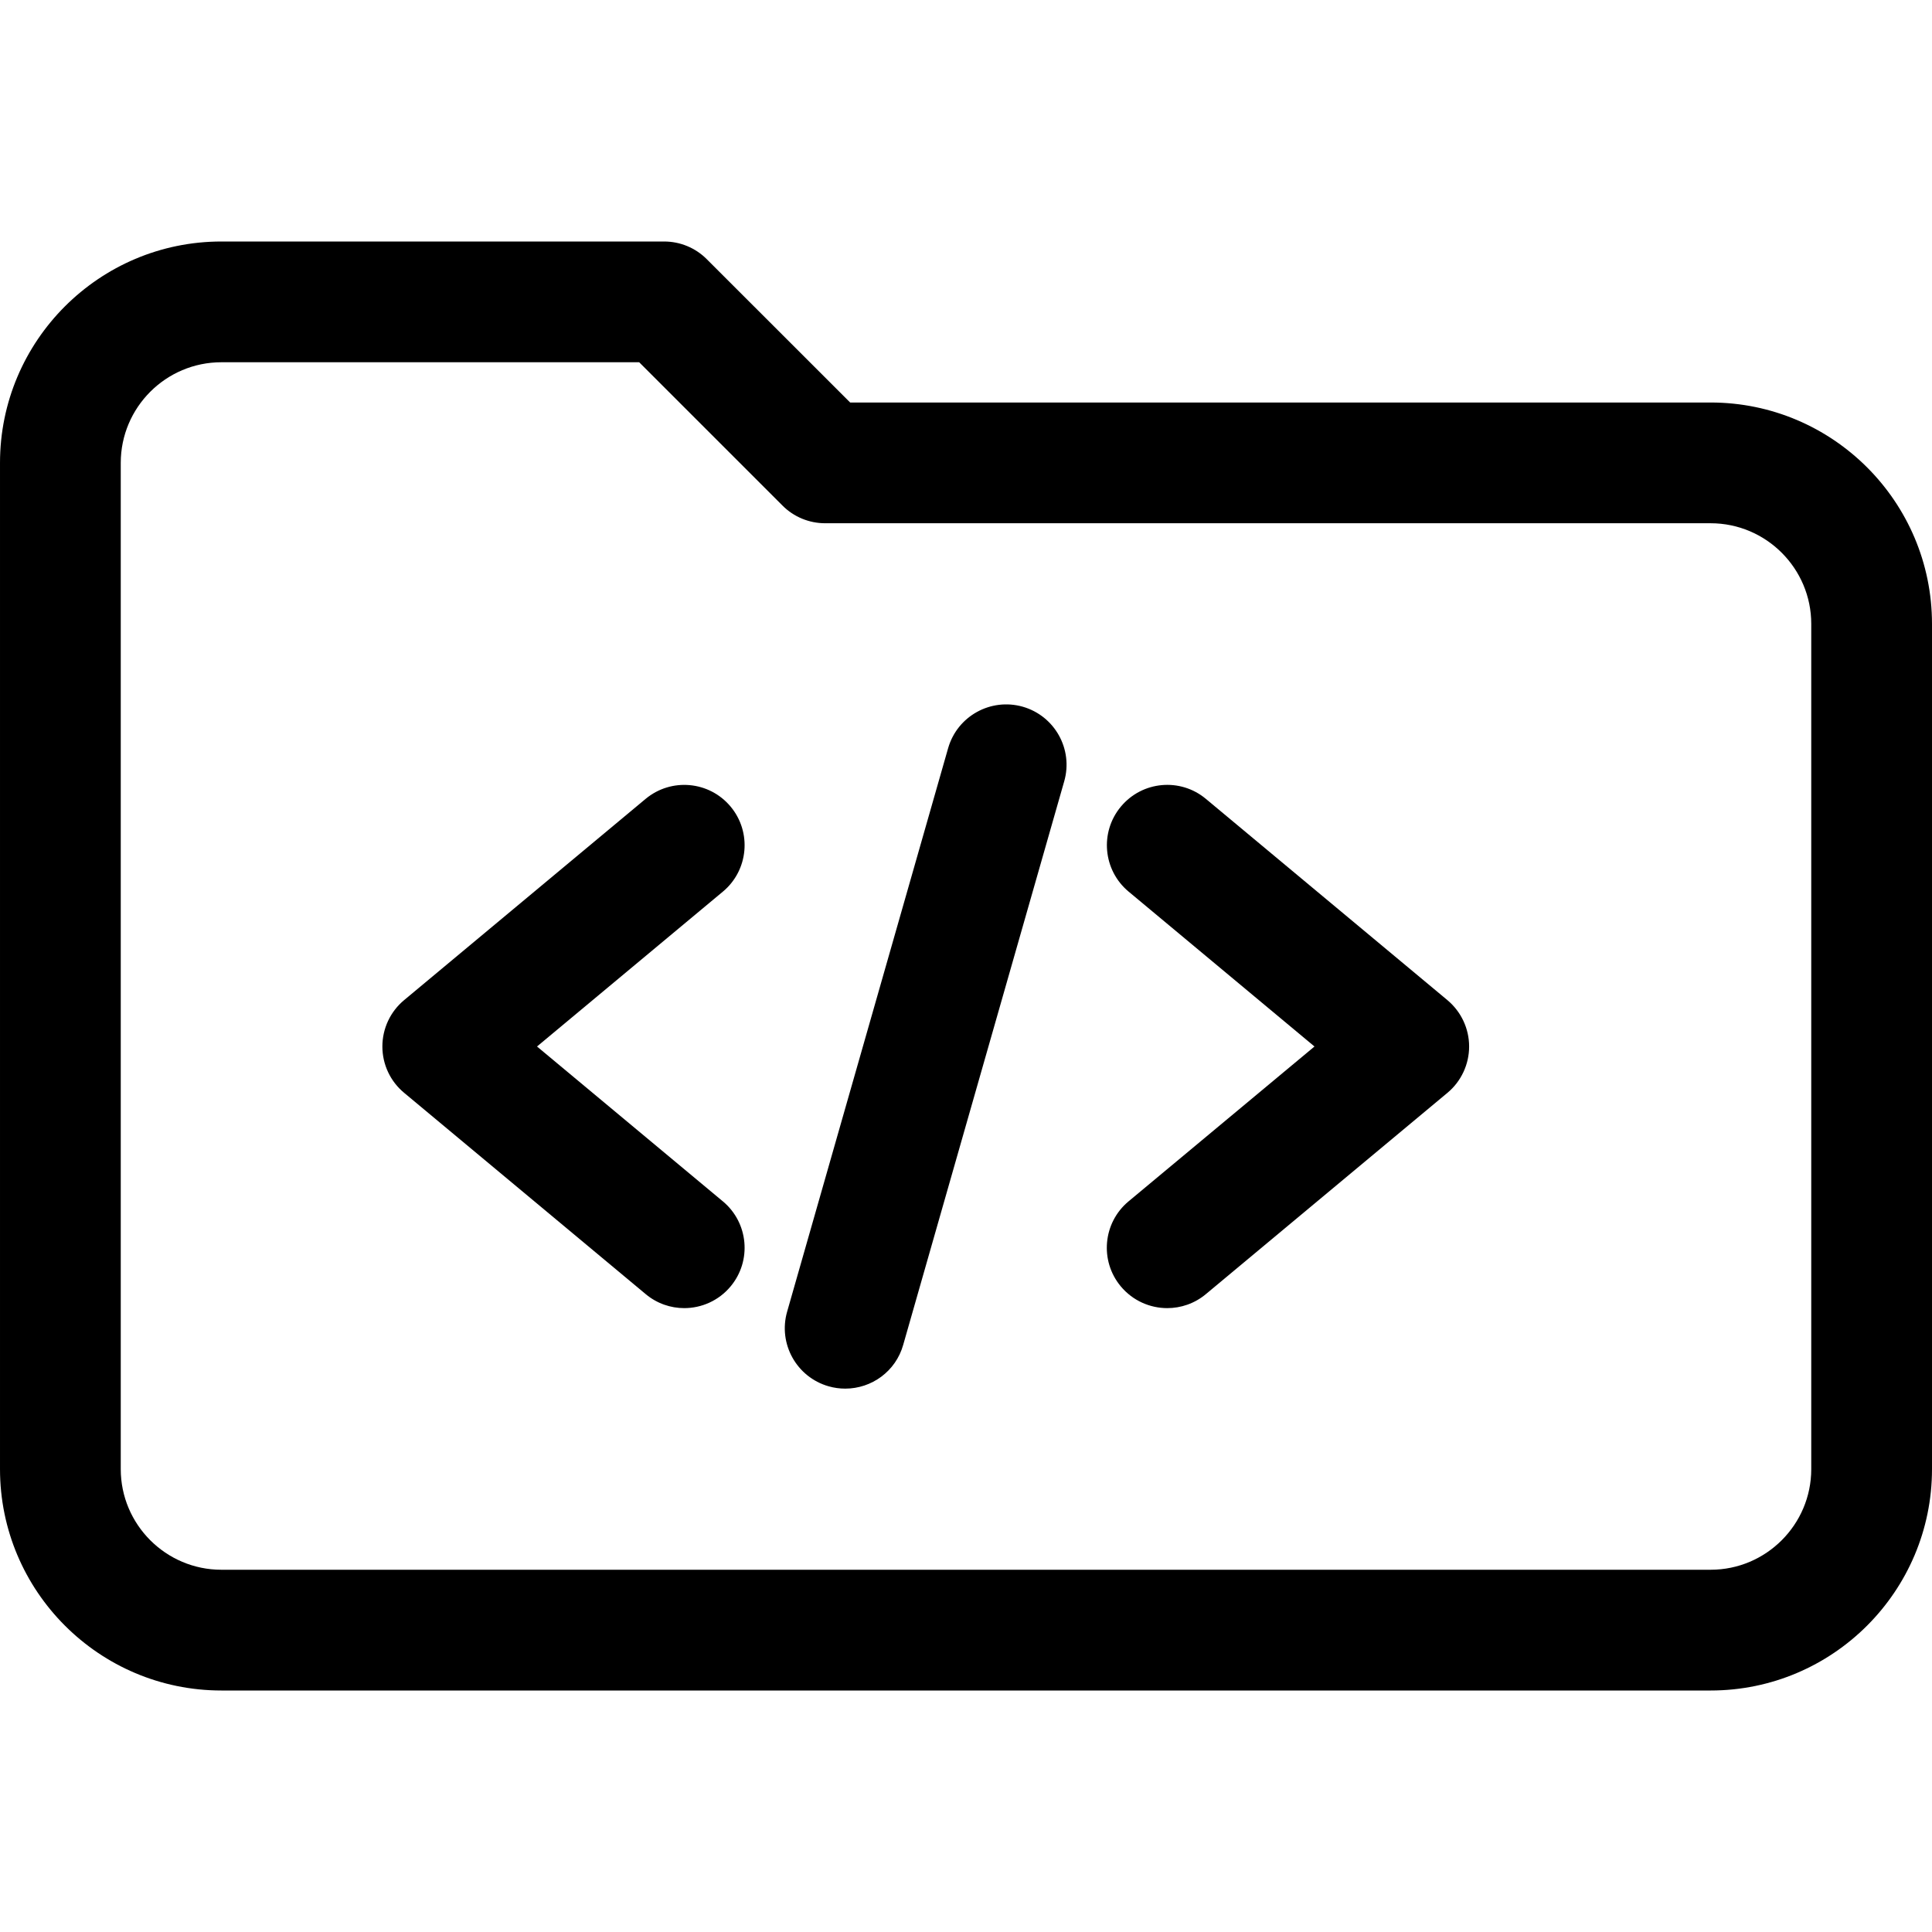
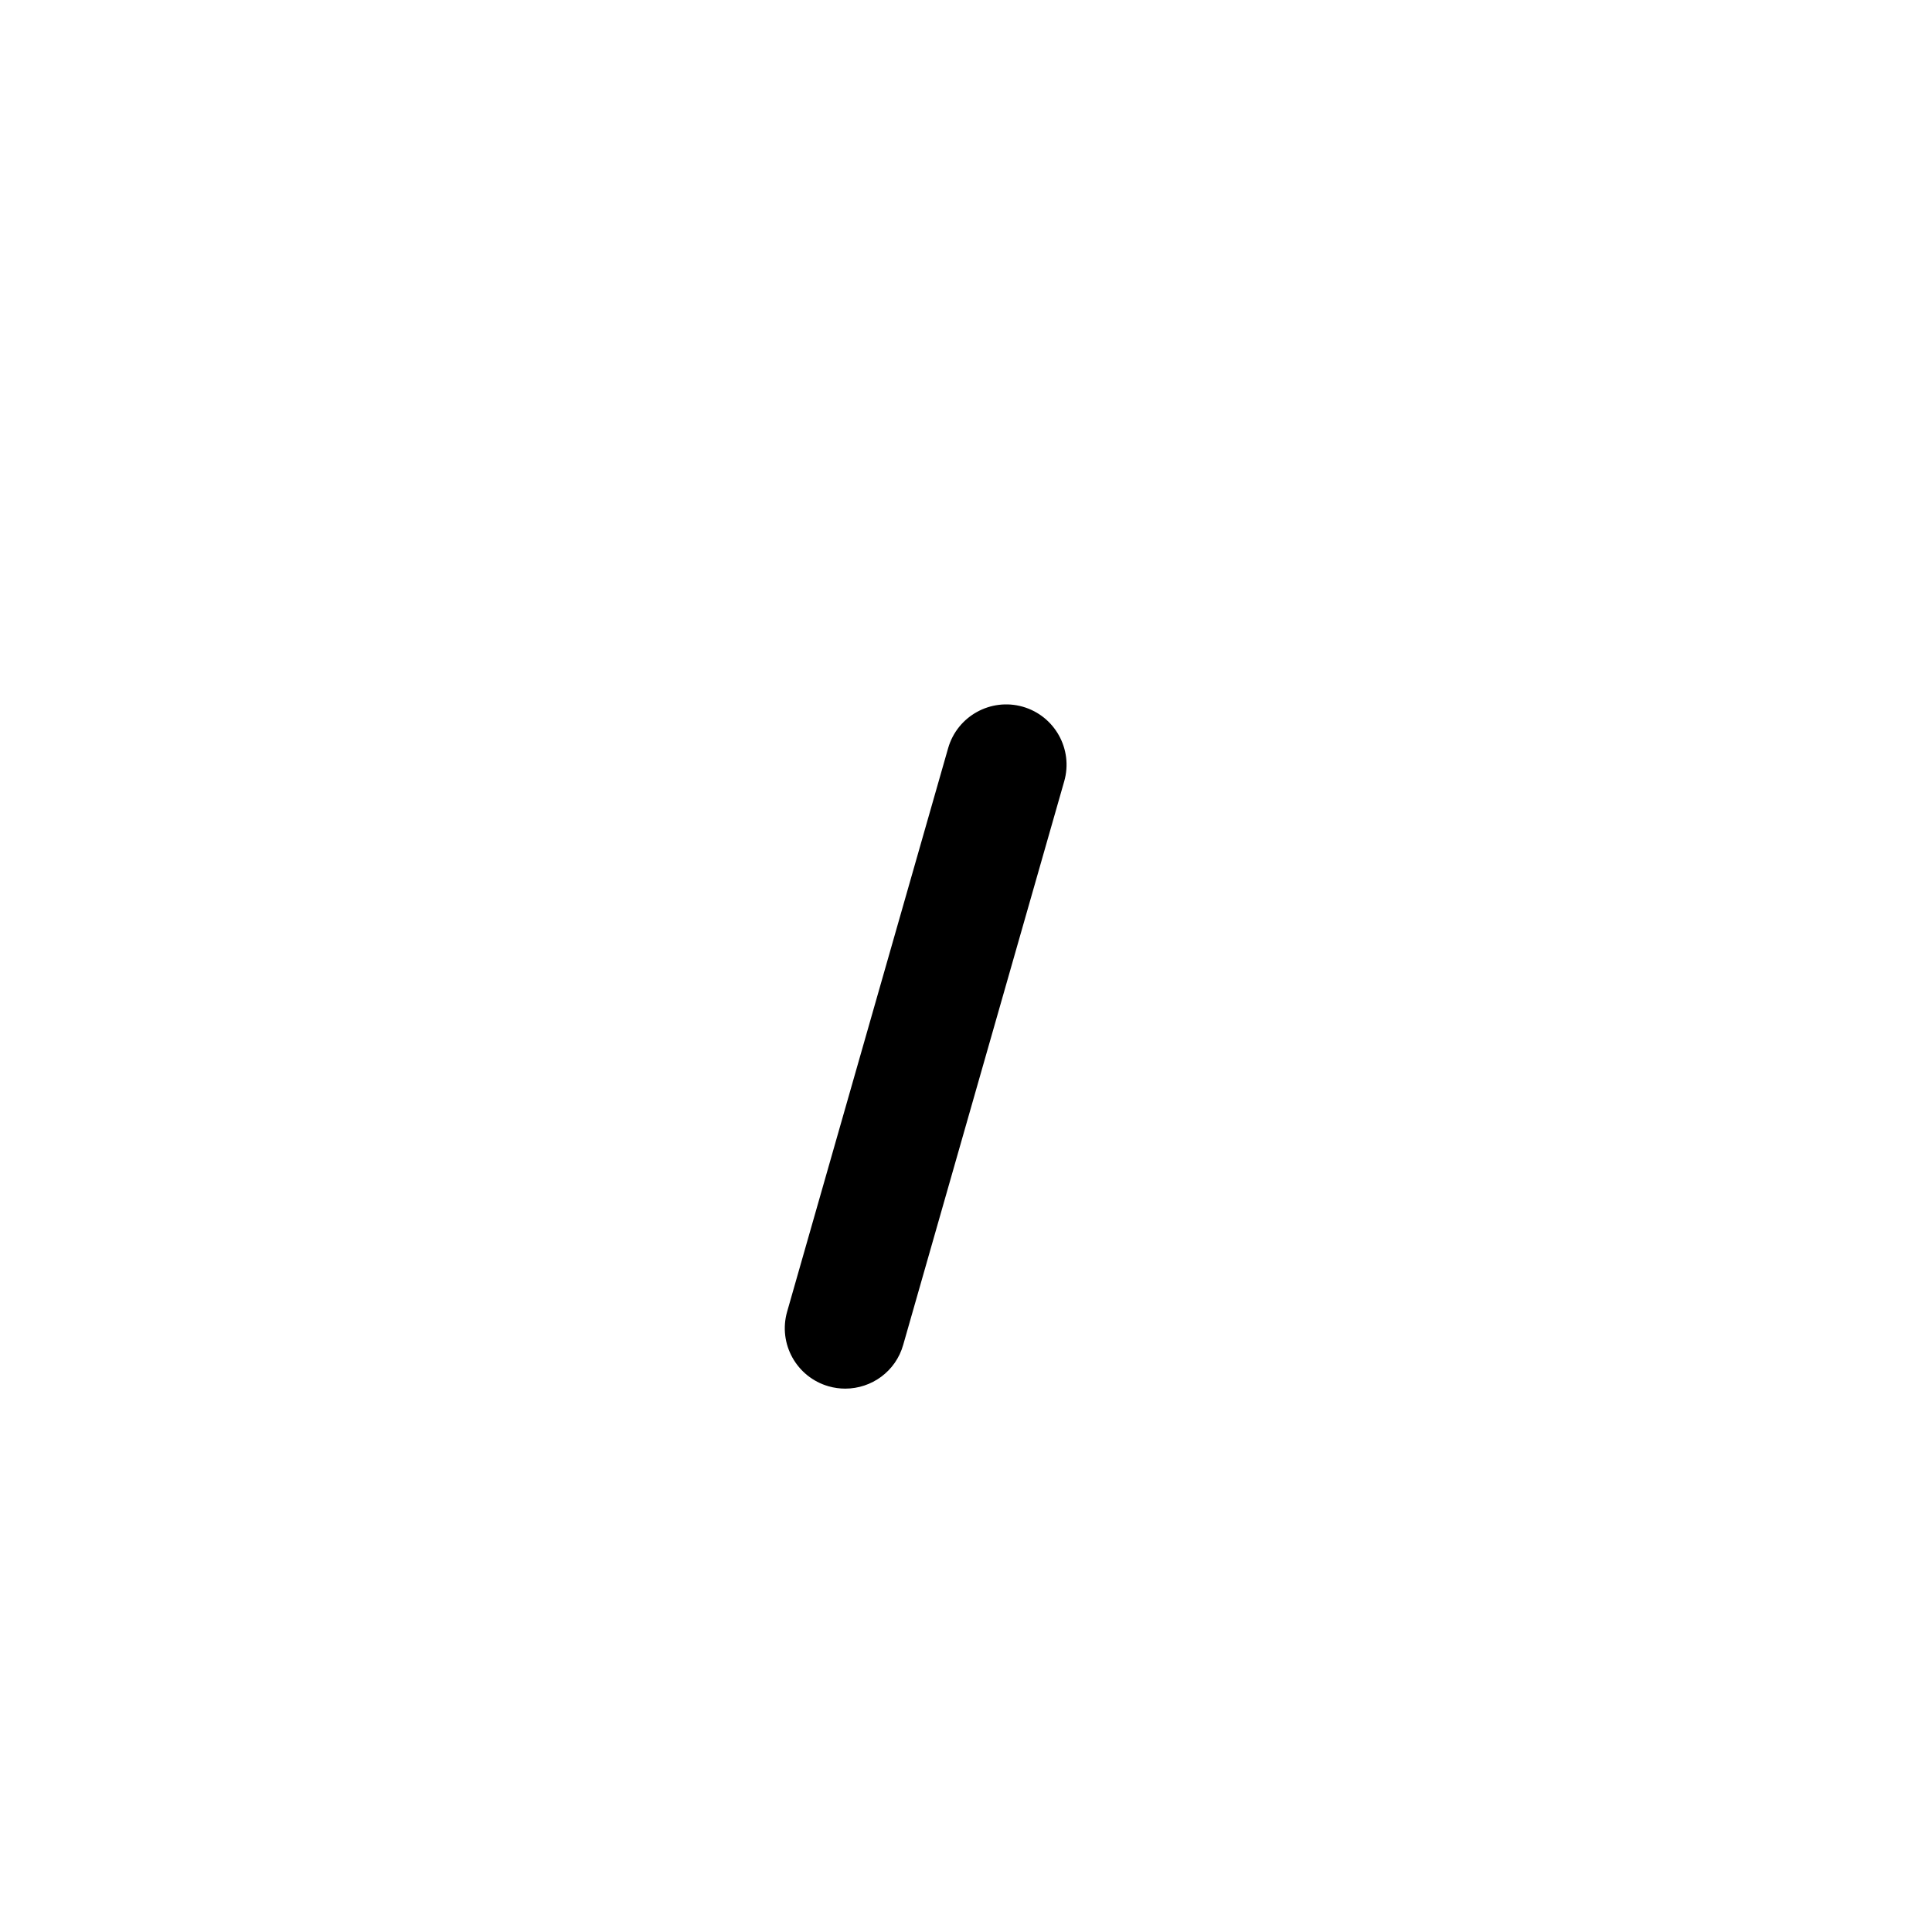
<svg xmlns="http://www.w3.org/2000/svg" id="_x31__x2C_5" enable-background="new 0 0 24 24" height="512" viewBox="0 0 24 24" width="512">
-   <path d="m21.25 21h-18.5c-1.517 0-2.75-1.233-2.75-2.75v-12.5c0-1.517 1.233-2.75 2.75-2.75h5.5c.199 0 .39.079.53.22l1.781 1.78h10.689c1.517 0 2.75 1.233 2.75 2.75v10.5c0 1.517-1.233 2.75-2.75 2.75zm-18.5-16.5c-.689 0-1.25.561-1.25 1.25v12.5c0 .689.561 1.25 1.25 1.25h18.5c.689 0 1.25-.561 1.25-1.25v-10.5c0-.689-.561-1.25-1.25-1.25h-11c-.199 0-.39-.079-.53-.22l-1.78-1.78z" />
-   <path d="m8.5 16.25c-.169 0-.339-.057-.479-.174l-3-2.5c-.172-.142-.271-.353-.271-.576s.099-.434.27-.576l3-2.5c.319-.265.791-.222 1.056.096s.222.791-.096 1.056l-2.309 1.924 2.309 1.924c.318.265.361.738.096 1.056-.148.178-.362.27-.576.27z" />
-   <path d="m14.5 16.25c-.215 0-.428-.092-.577-.27-.265-.318-.222-.791.096-1.056l2.31-1.924-2.309-1.924c-.318-.265-.361-.738-.096-1.056.266-.319.739-.361 1.056-.096l3 2.5c.171.143.27.354.27.576s-.099.434-.27.576l-3 2.5c-.14.117-.311.174-.48.174z" />
  <path d="m10.5 17.25c-.068 0-.138-.009-.207-.029-.398-.114-.629-.529-.515-.927l2-7c.114-.398.529-.628.927-.515.398.114.629.529.515.927l-2 7c-.093.33-.393.544-.72.544z" />
</svg>